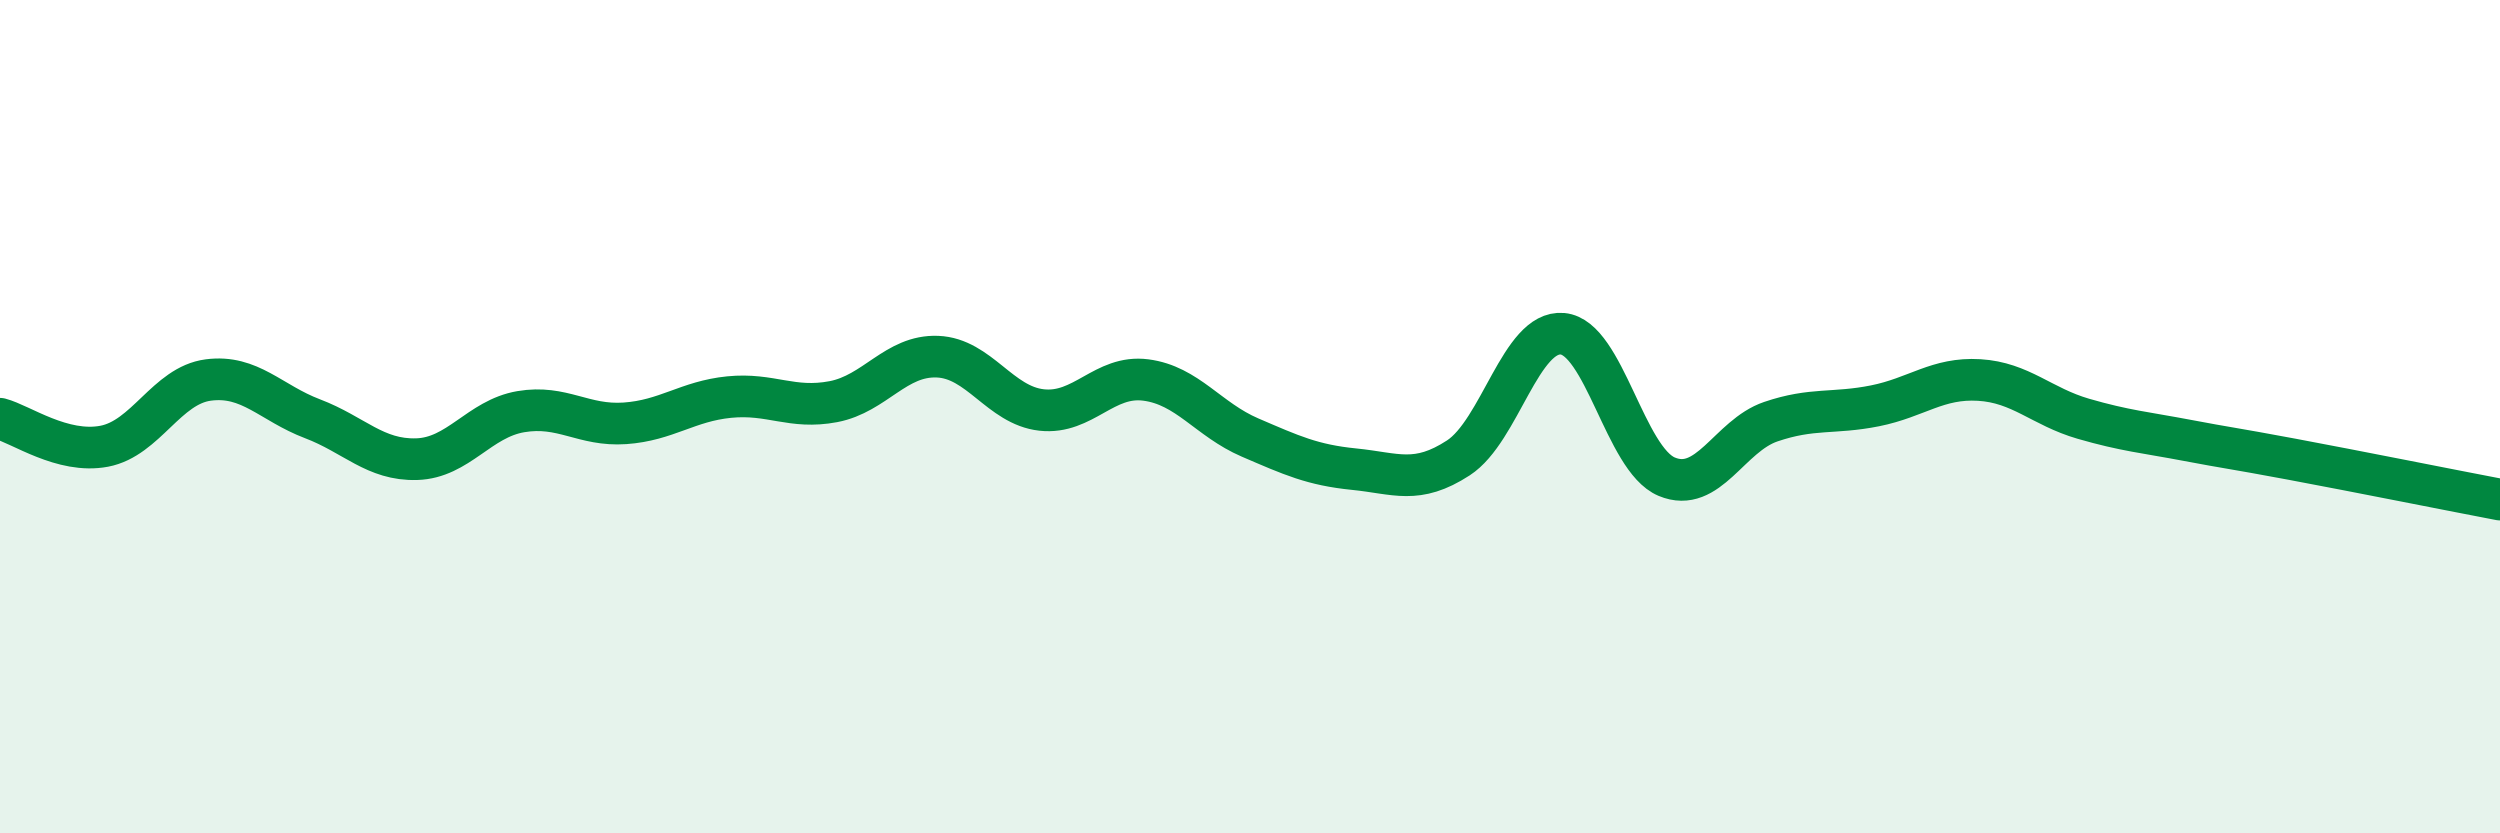
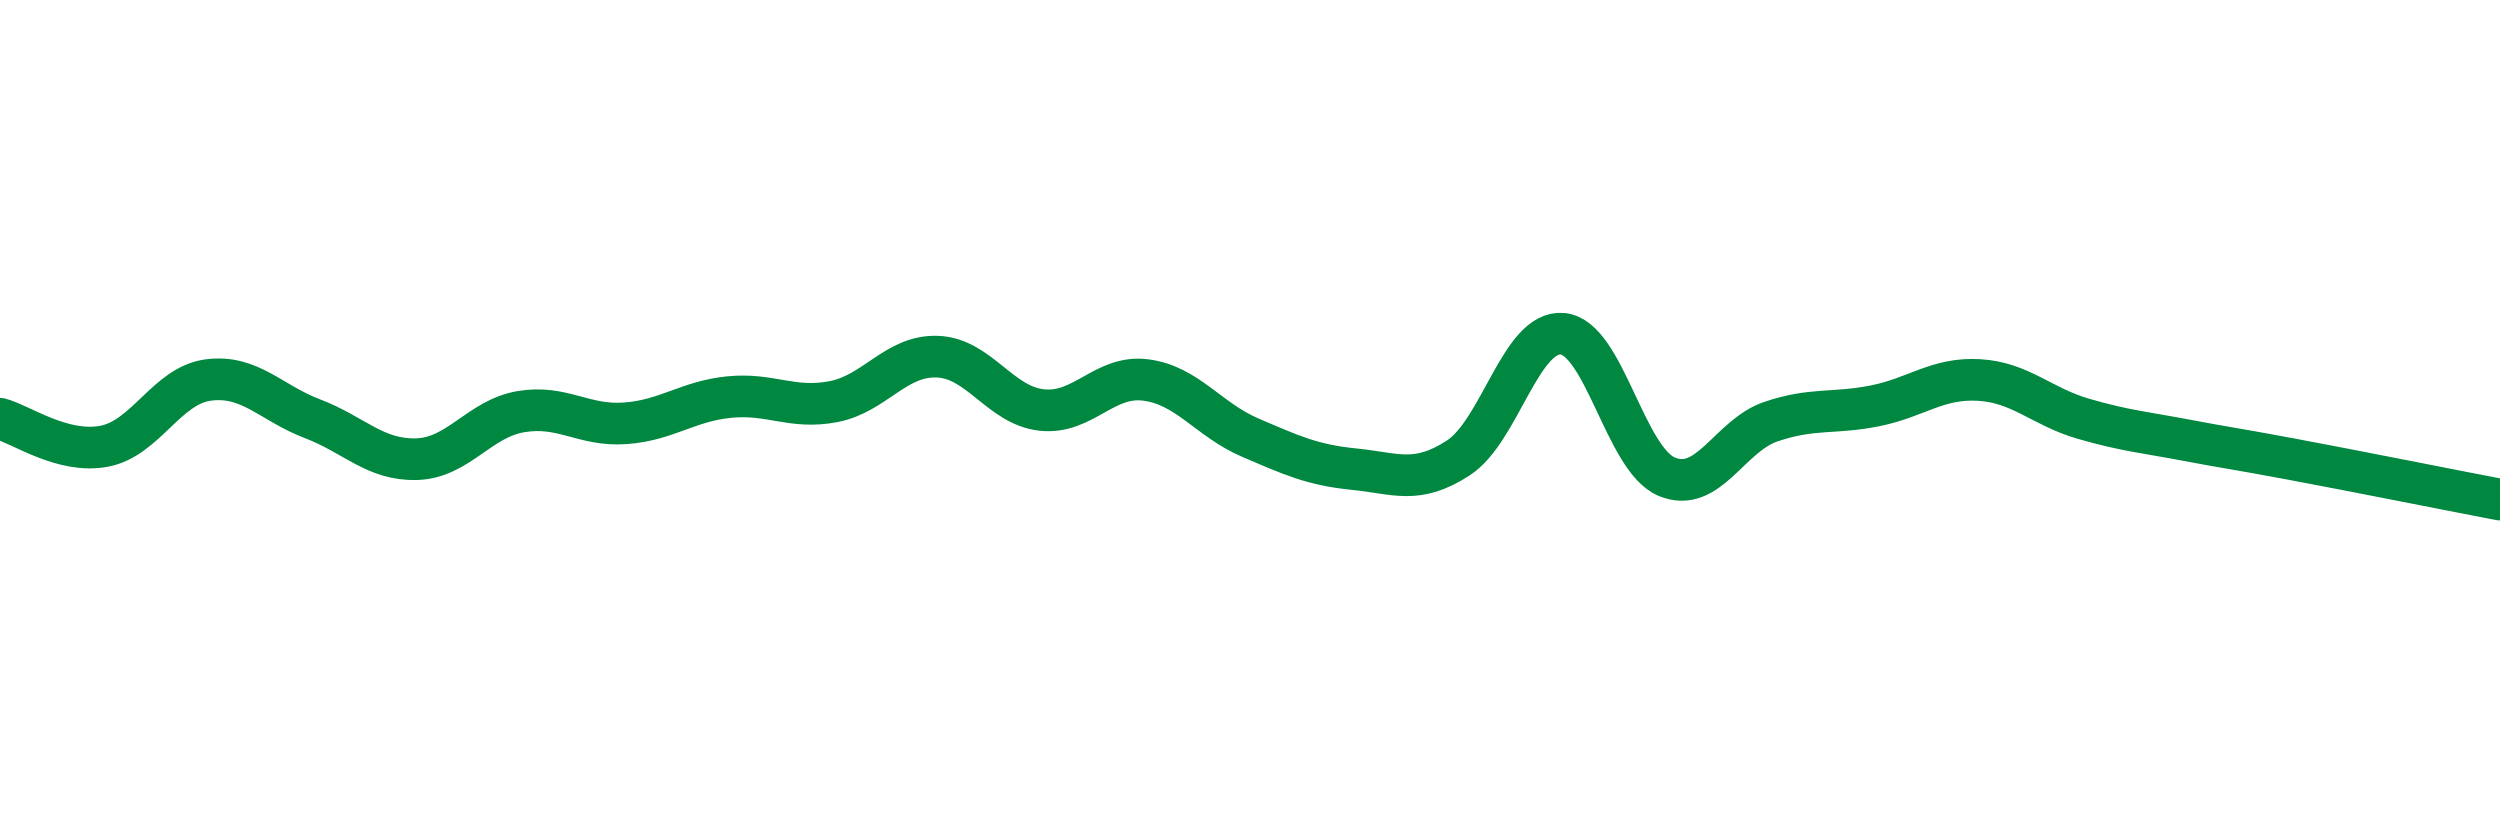
<svg xmlns="http://www.w3.org/2000/svg" width="60" height="20" viewBox="0 0 60 20">
-   <path d="M 0,10.05 C 0.5,10.18 1.5,10.9 2.5,10.71 C 3.5,10.52 4,9.25 5,9.12 C 6,8.99 6.5,9.67 7.5,10.05 C 8.5,10.43 9,11.05 10,11.02 C 11,10.99 11.5,10.05 12.5,9.88 C 13.5,9.71 14,10.23 15,10.16 C 16,10.09 16.5,9.63 17.5,9.53 C 18.5,9.43 19,9.83 20,9.64 C 21,9.45 21.5,8.52 22.5,8.56 C 23.5,8.6 24,9.73 25,9.84 C 26,9.95 26.5,8.99 27.5,9.12 C 28.5,9.25 29,10.07 30,10.5 C 31,10.93 31.5,11.16 32.5,11.26 C 33.5,11.36 34,11.64 35,10.99 C 36,10.34 36.5,7.92 37.5,8.01 C 38.5,8.1 39,11.02 40,11.44 C 41,11.86 41.5,10.46 42.5,10.12 C 43.5,9.78 44,9.94 45,9.74 C 46,9.54 46.5,9.06 47.5,9.12 C 48.5,9.18 49,9.76 50,10.05 C 51,10.34 51.5,10.38 52.5,10.57 C 53.5,10.76 53.5,10.74 55,11.02 C 56.5,11.3 59,11.8 60,11.99L60 20L0 20Z" fill="#008740" opacity="0.1" stroke-linecap="round" stroke-linejoin="round" />
  <path d="M 0,10.05 C 0.5,10.18 1.5,10.9 2.5,10.71 C 3.5,10.52 4,9.25 5,9.12 C 6,8.99 6.5,9.67 7.5,10.05 C 8.5,10.43 9,11.05 10,11.02 C 11,10.99 11.5,10.05 12.5,9.88 C 13.5,9.71 14,10.23 15,10.16 C 16,10.09 16.5,9.63 17.5,9.53 C 18.5,9.43 19,9.83 20,9.64 C 21,9.45 21.5,8.52 22.5,8.56 C 23.5,8.6 24,9.73 25,9.84 C 26,9.95 26.5,8.99 27.5,9.12 C 28.5,9.25 29,10.07 30,10.5 C 31,10.93 31.5,11.16 32.5,11.26 C 33.5,11.36 34,11.64 35,10.99 C 36,10.34 36.5,7.92 37.5,8.01 C 38.5,8.1 39,11.02 40,11.44 C 41,11.86 41.5,10.46 42.5,10.12 C 43.5,9.78 44,9.94 45,9.74 C 46,9.54 46.5,9.06 47.5,9.12 C 48.5,9.18 49,9.76 50,10.05 C 51,10.34 51.5,10.38 52.5,10.57 C 53.5,10.76 53.5,10.74 55,11.02 C 56.5,11.3 59,11.8 60,11.99" stroke="#008740" stroke-width="1" fill="none" stroke-linecap="round" stroke-linejoin="round" />
</svg>